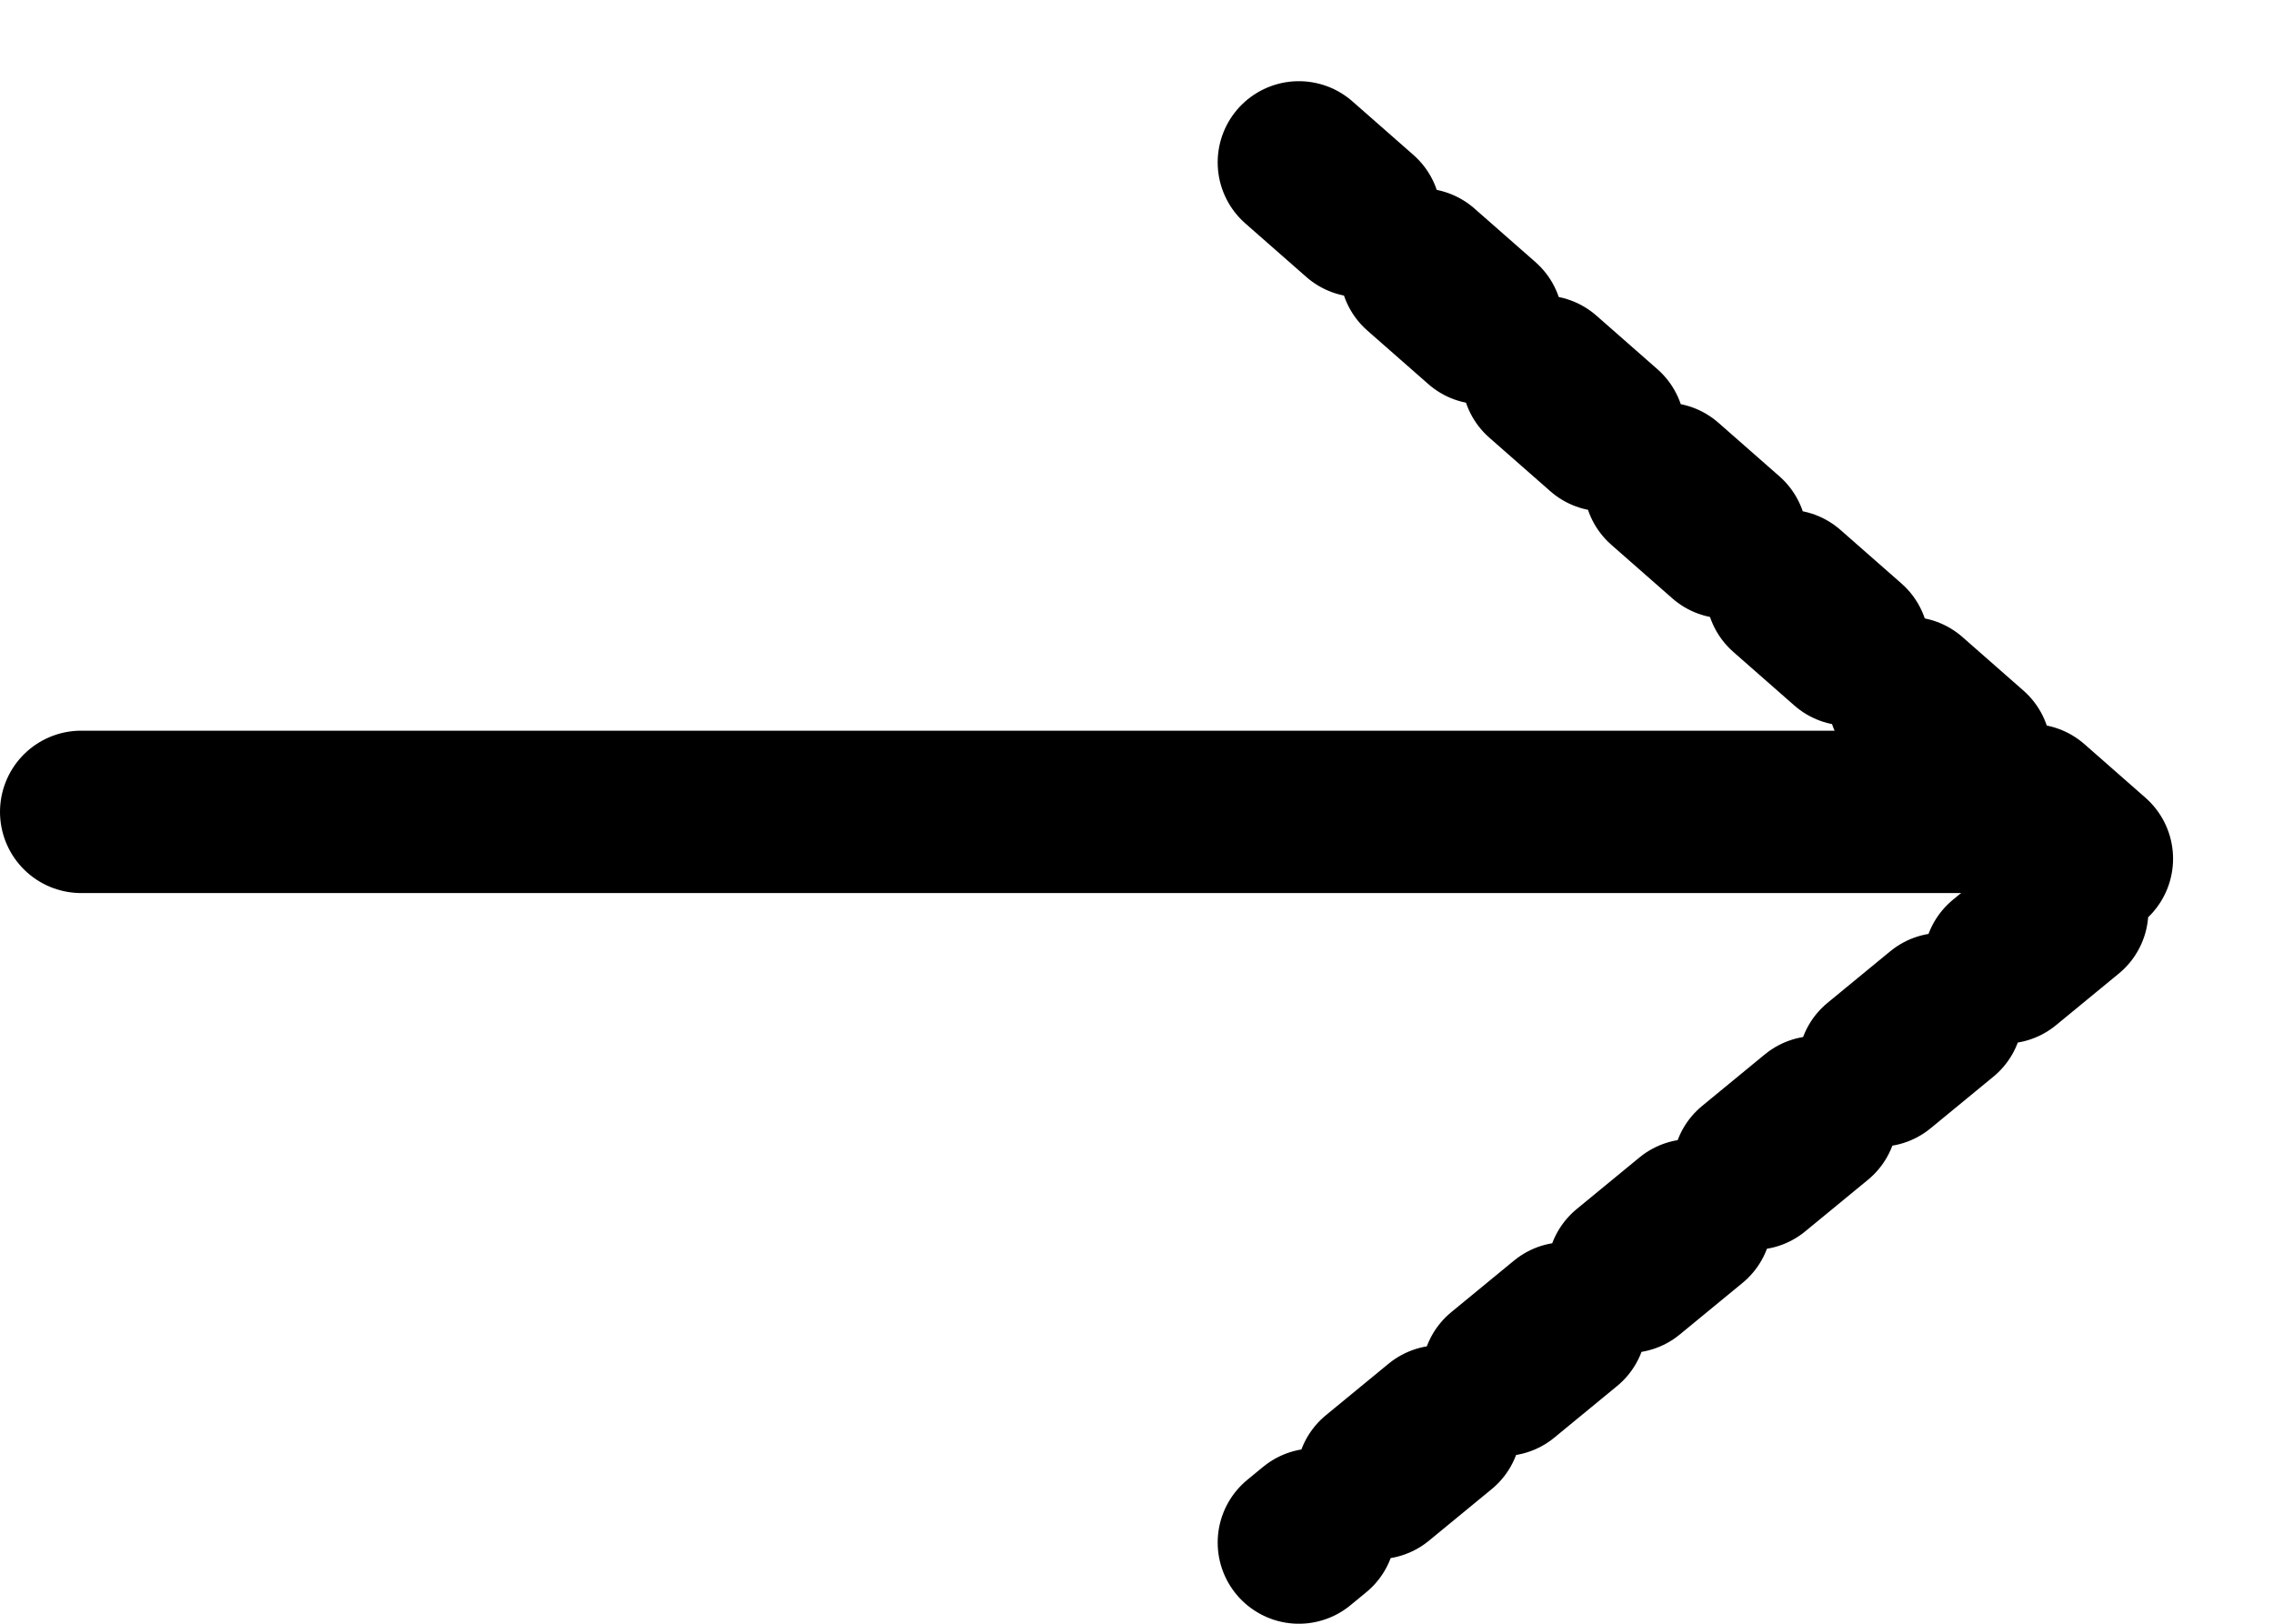
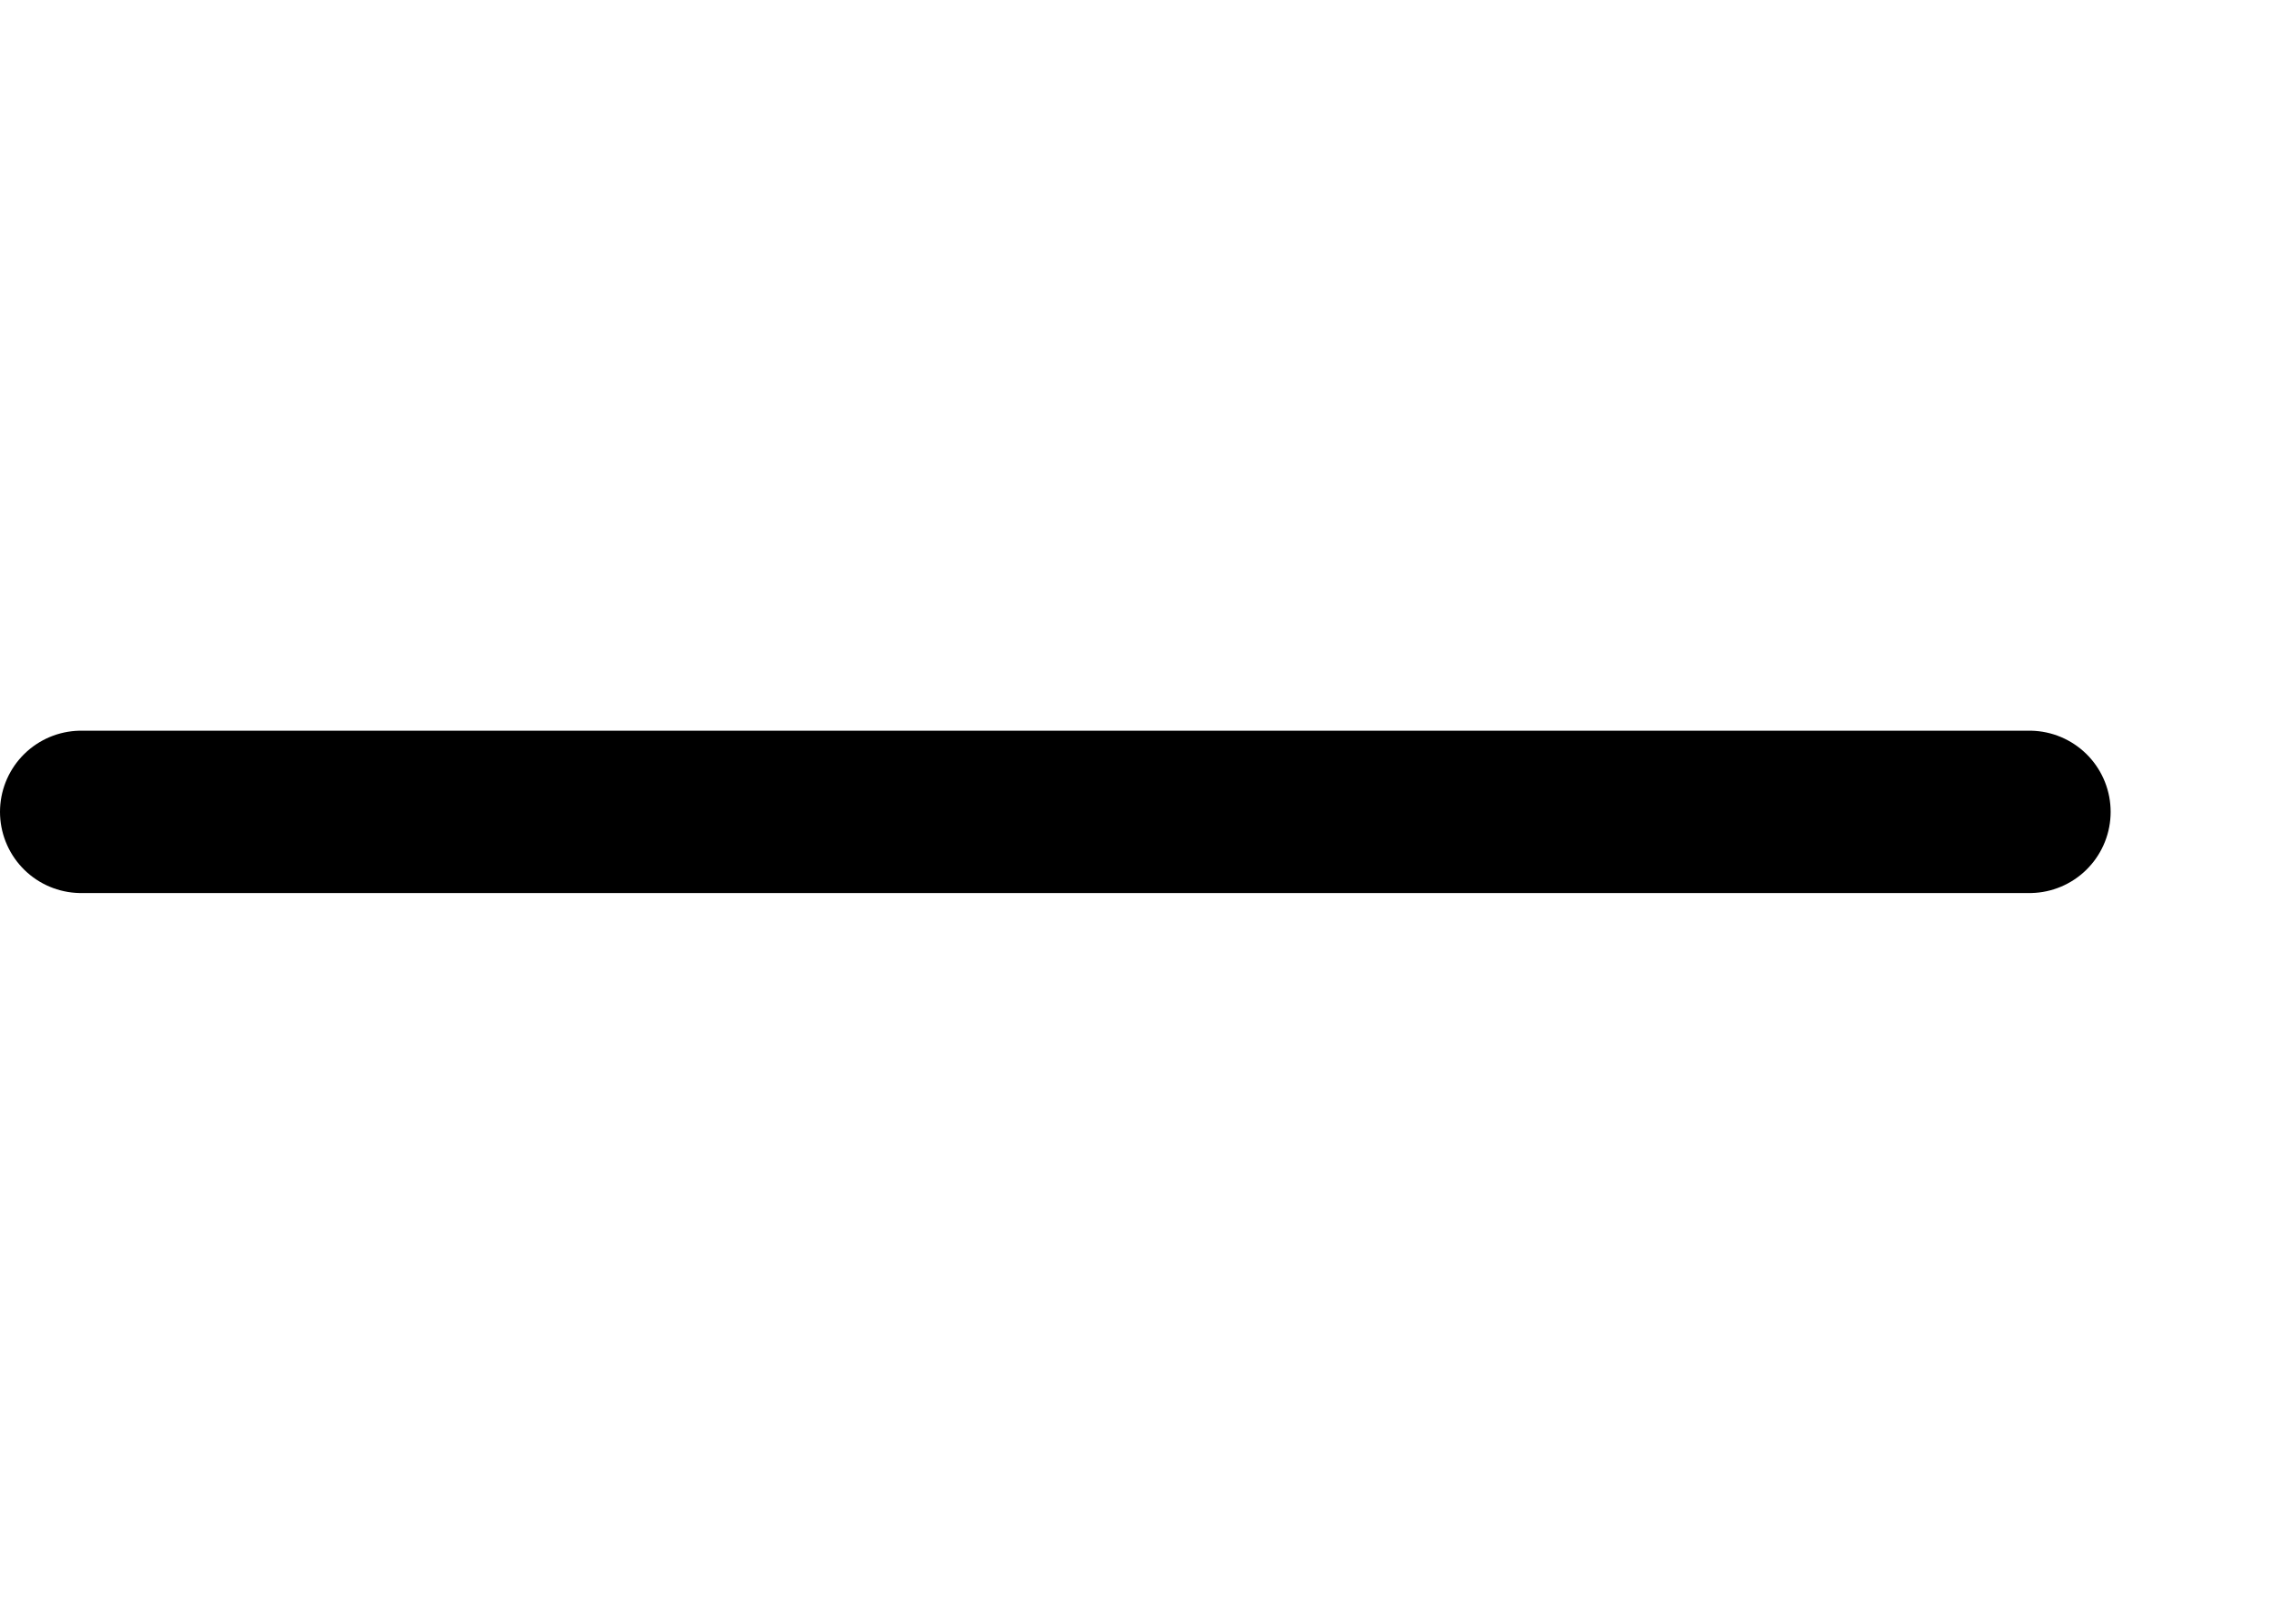
<svg xmlns="http://www.w3.org/2000/svg" xmlns:xlink="http://www.w3.org/1999/xlink" width="28" height="20" viewBox="0 0 28 20">
  <defs>
    <path id="a" d="M1104 916h24" />
-     <path id="b" d="M1119 908l10 8.78-10 8.22" />
  </defs>
  <desc>Generated with Avocode.</desc>
  <g transform="translate(-1103 -906)">
    <use fill="#fff" fill-opacity="0" stroke="#000" stroke-linecap="round" stroke-linejoin="round" stroke-miterlimit="50" stroke-width="2" xlink:href="#a" />
  </g>
  <g transform="translate(-1103 -906)">
    <use fill="#fff" fill-opacity="0" stroke="#000" stroke-dasharray="1" stroke-linecap="round" stroke-miterlimit="50" stroke-width="2" xlink:href="#b" />
  </g>
</svg>